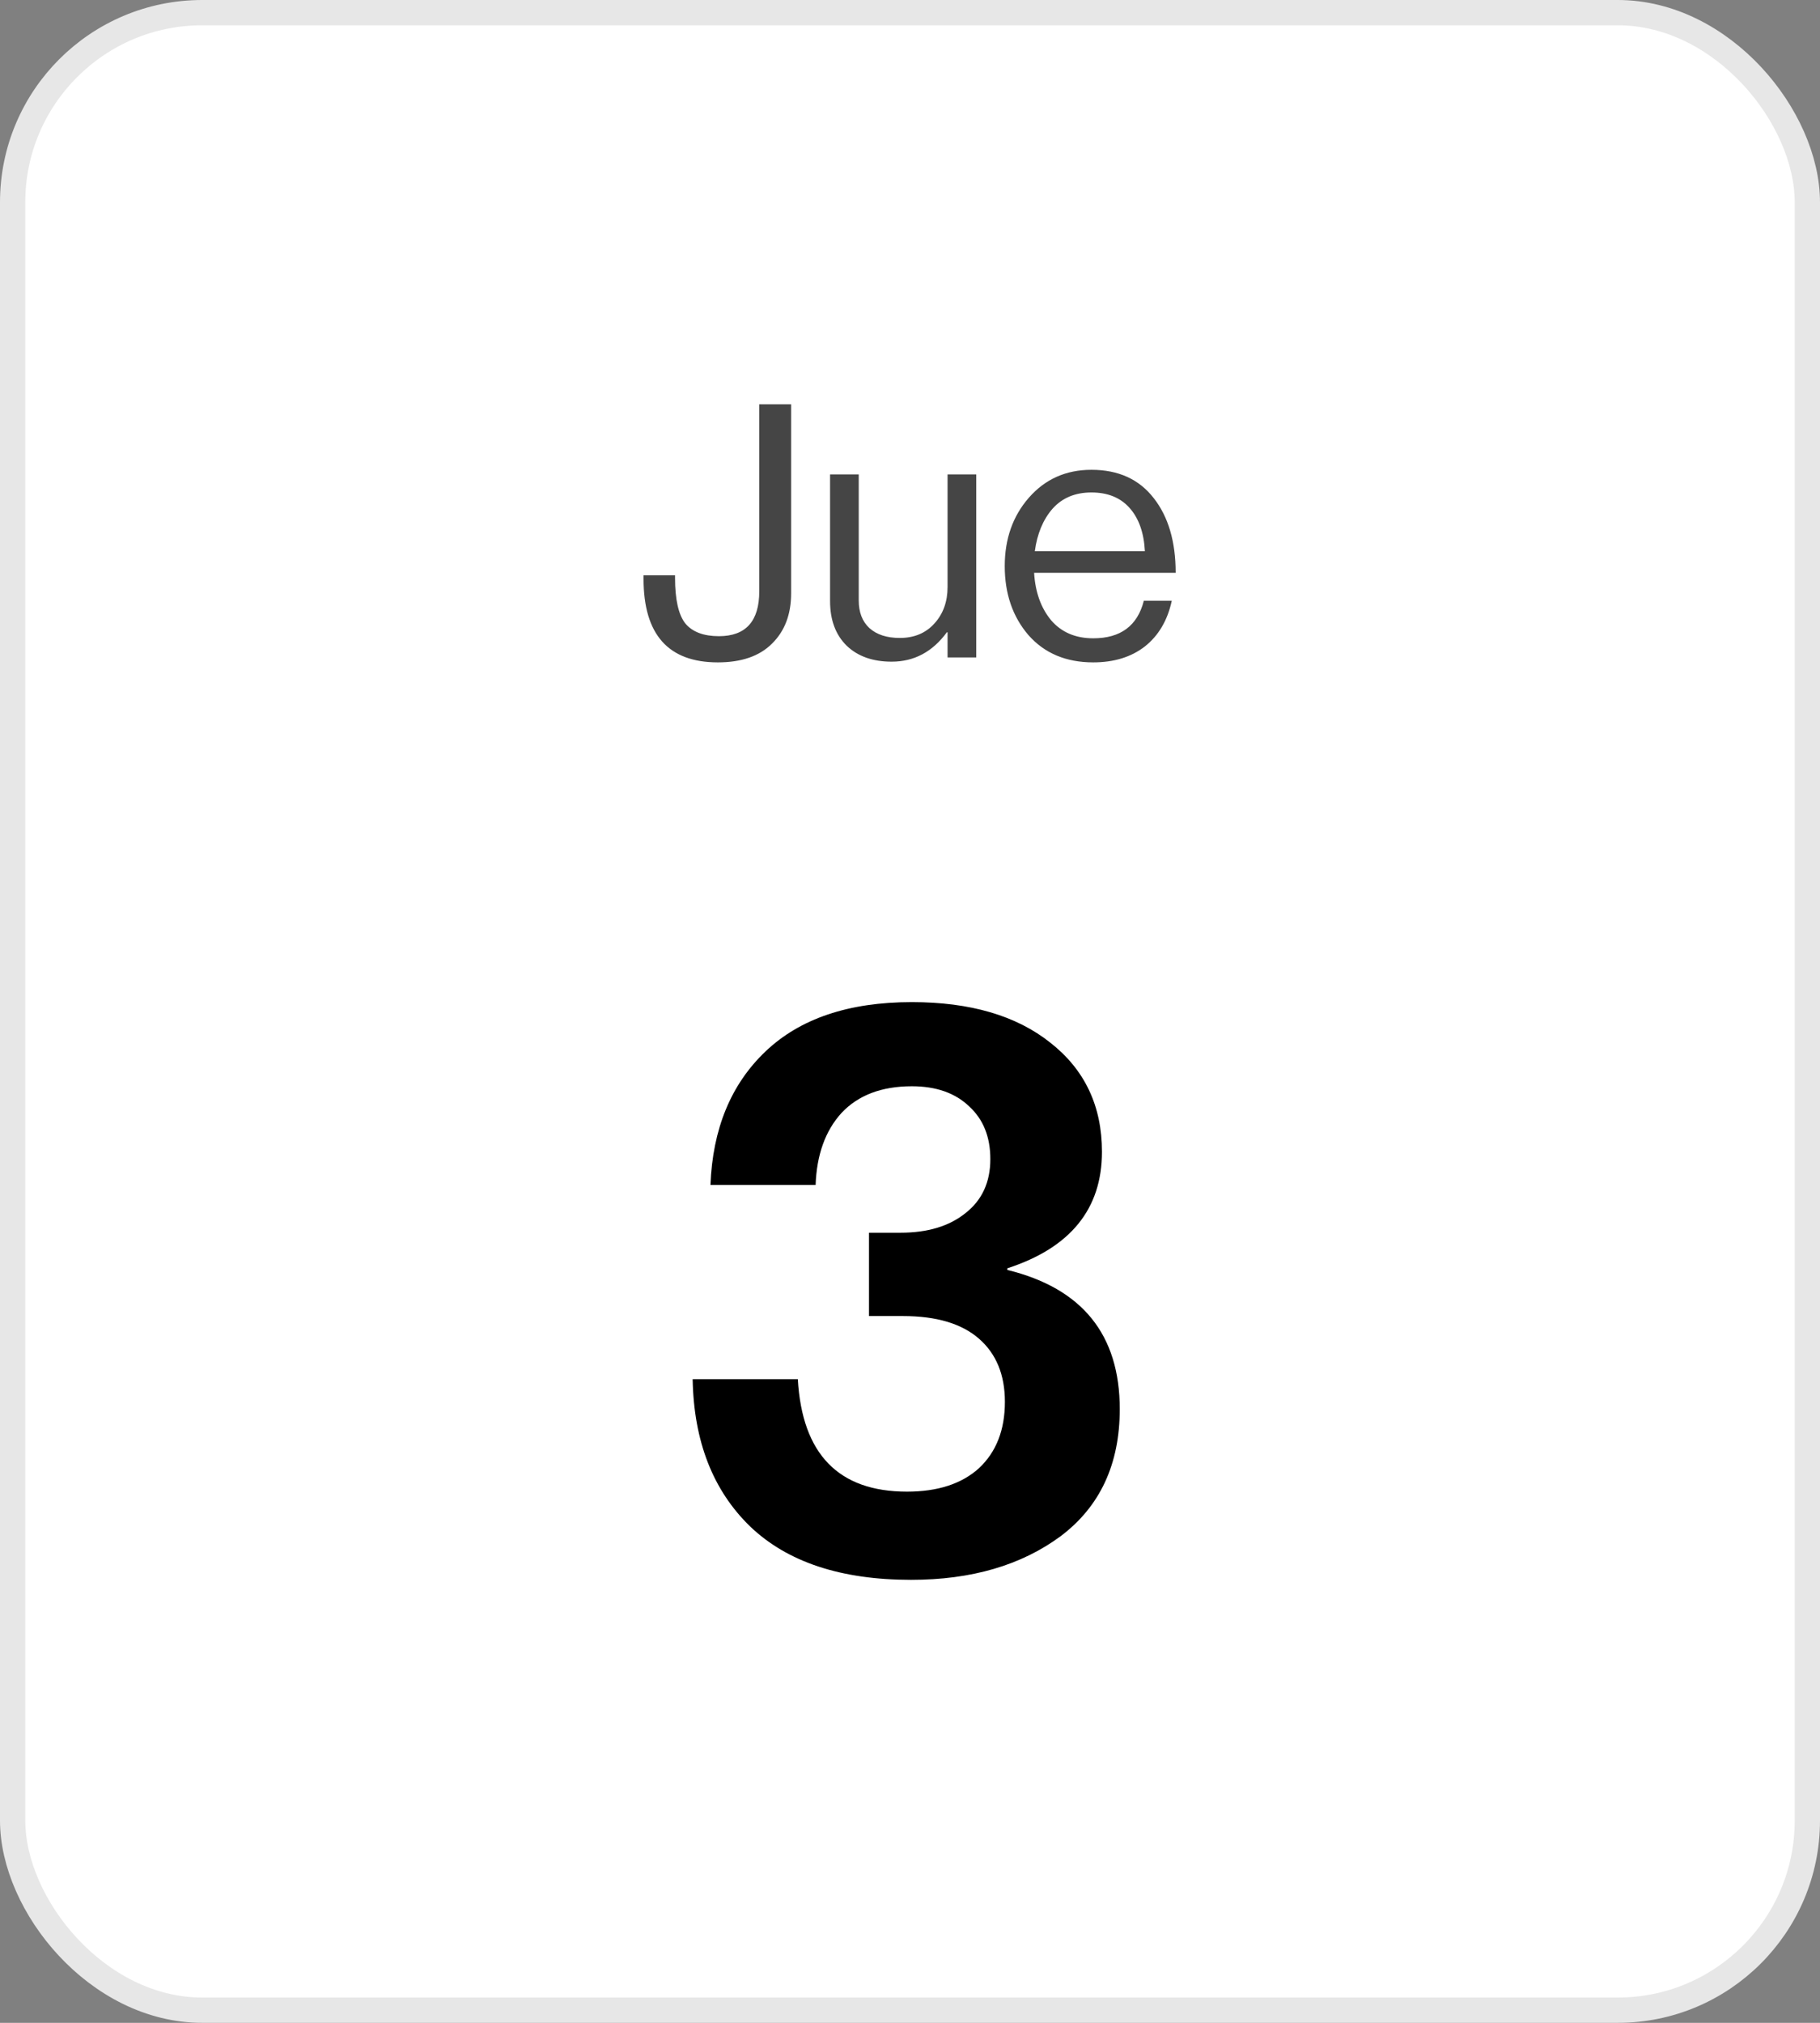
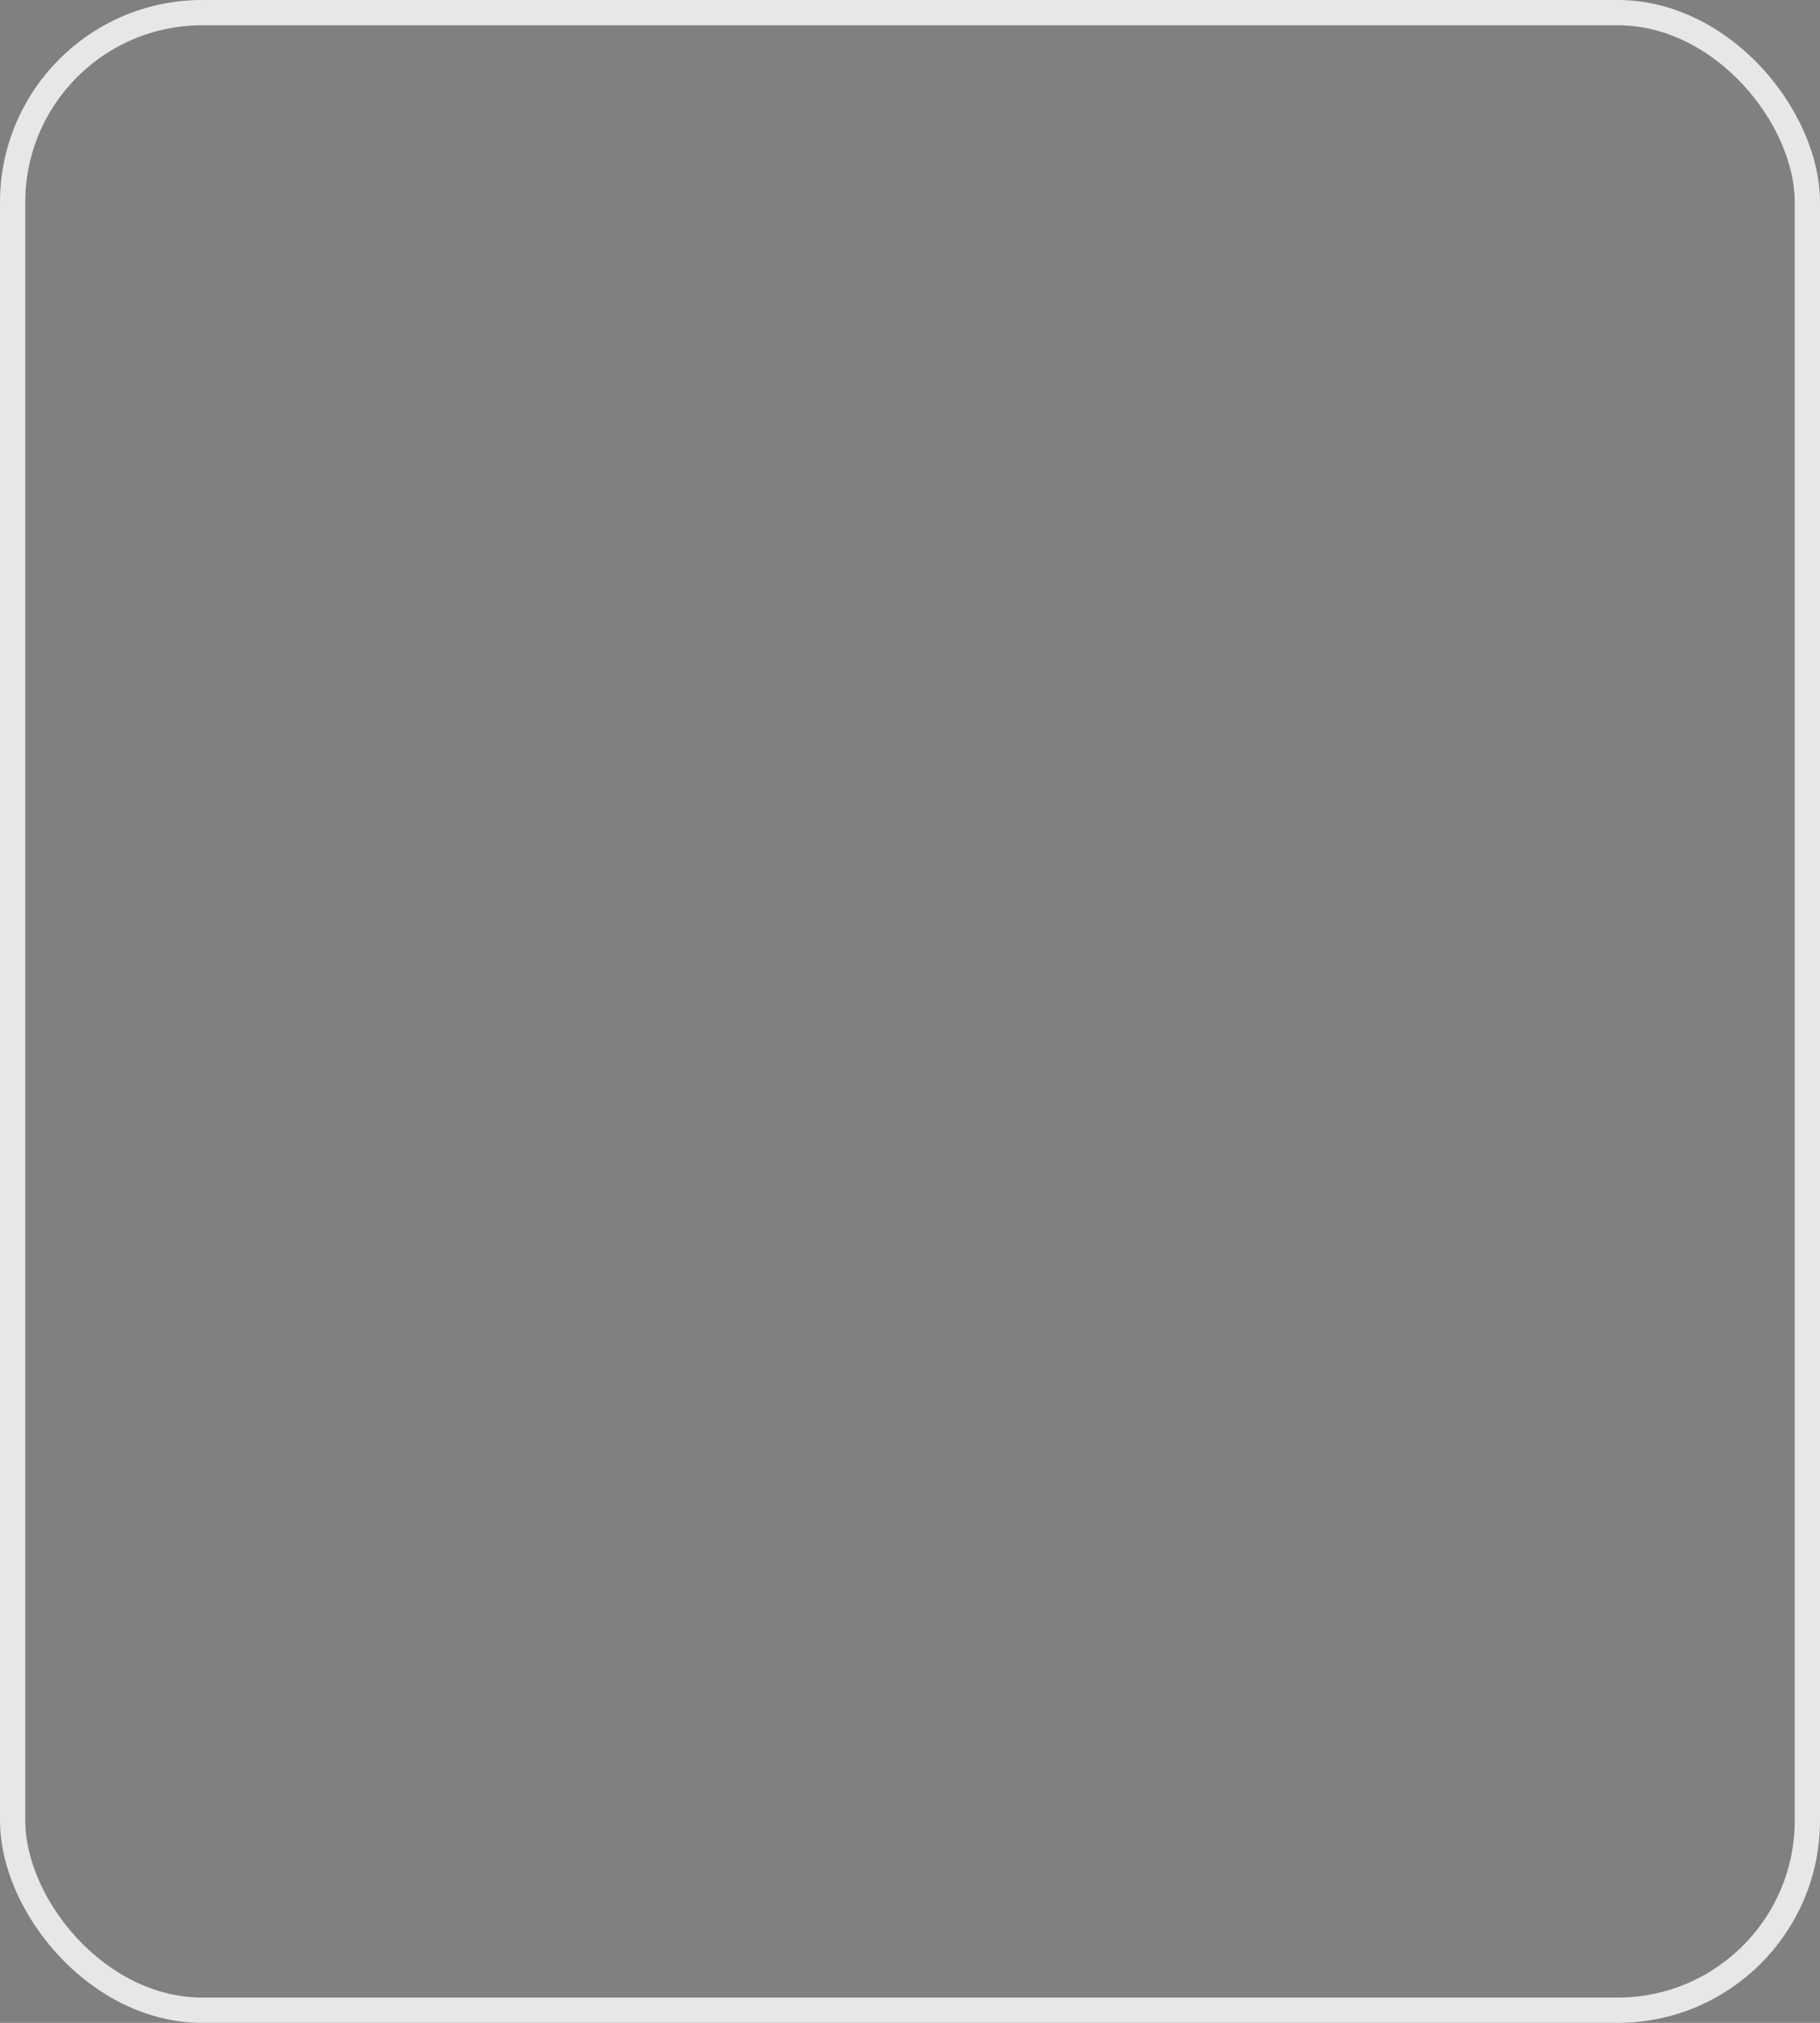
<svg xmlns="http://www.w3.org/2000/svg" width="72" height="80" viewBox="0 0 72 80" fill="none">
  <rect x="0" y="0" width="72" height="80" fill="#808080" stroke="none" />
-   <rect x="0.5" y="0.5" width="71" height="79" rx="7.5" fill="white" />
  <rect x="0.5" y="0.5" width="71" height="79" rx="7.5" stroke="#E7E7E7" />
-   <path d="M28.399 26.196C26.439 26.196 25.459 25.095 25.459 22.892V22.752H26.705V22.85C26.705 23.709 26.841 24.311 27.111 24.656C27.391 24.992 27.835 25.16 28.441 25.16C29.505 25.16 30.037 24.567 30.037 23.382V15.99H31.297V23.466C31.297 24.297 31.045 24.959 30.541 25.454C30.047 25.949 29.333 26.196 28.399 26.196ZM38.62 26H37.486V25.006H37.458C36.889 25.781 36.161 26.168 35.274 26.168C34.528 26.168 33.935 25.958 33.496 25.538C33.058 25.109 32.838 24.521 32.838 23.774V18.762H33.972V23.746C33.972 24.213 34.112 24.577 34.392 24.838C34.682 25.099 35.083 25.23 35.596 25.23C36.166 25.23 36.623 25.039 36.968 24.656C37.314 24.273 37.486 23.793 37.486 23.214V18.762H38.62V26ZM43.248 26.196C42.175 26.196 41.321 25.837 40.686 25.118C40.06 24.39 39.748 23.48 39.748 22.388C39.748 21.315 40.065 20.414 40.7 19.686C41.344 18.949 42.17 18.58 43.178 18.58C44.242 18.58 45.063 18.953 45.642 19.7C46.221 20.437 46.51 21.422 46.51 22.654H40.91C40.956 23.419 41.181 24.045 41.582 24.53C41.992 25.006 42.548 25.244 43.248 25.244C44.331 25.244 44.998 24.749 45.25 23.76H46.356C46.188 24.535 45.833 25.137 45.292 25.566C44.751 25.986 44.069 26.196 43.248 26.196ZM44.69 20.092C44.326 19.681 43.822 19.476 43.178 19.476C42.534 19.476 42.02 19.691 41.638 20.12C41.264 20.549 41.031 21.109 40.938 21.8H45.292C45.255 21.072 45.054 20.503 44.69 20.092Z" fill="#454545" />
-   <path d="M36.042 62.48C33.269 62.48 31.146 61.776 29.674 60.368C28.202 58.939 27.445 56.997 27.402 54.544H31.562C31.733 57.509 33.172 58.992 35.882 58.992C37.098 58.992 38.047 58.683 38.73 58.064C39.413 57.424 39.754 56.549 39.754 55.44C39.754 54.373 39.413 53.541 38.73 52.944C38.047 52.347 37.044 52.048 35.722 52.048H34.378V48.752H35.626C36.693 48.752 37.546 48.496 38.186 47.984C38.847 47.472 39.178 46.757 39.178 45.84C39.178 44.965 38.901 44.272 38.346 43.76C37.791 43.227 37.034 42.96 36.074 42.96C34.879 42.96 33.951 43.312 33.29 44.016C32.65 44.72 32.309 45.669 32.266 46.864H28.106C28.191 44.645 28.916 42.885 30.282 41.584C31.647 40.283 33.578 39.632 36.074 39.632C38.378 39.632 40.202 40.165 41.546 41.232C42.911 42.299 43.594 43.739 43.594 45.552C43.594 47.813 42.346 49.349 39.85 50.16V50.224C42.815 50.949 44.298 52.784 44.298 55.728C44.298 57.904 43.519 59.579 41.962 60.752C40.404 61.904 38.431 62.48 36.042 62.48Z" fill="black" />
</svg>